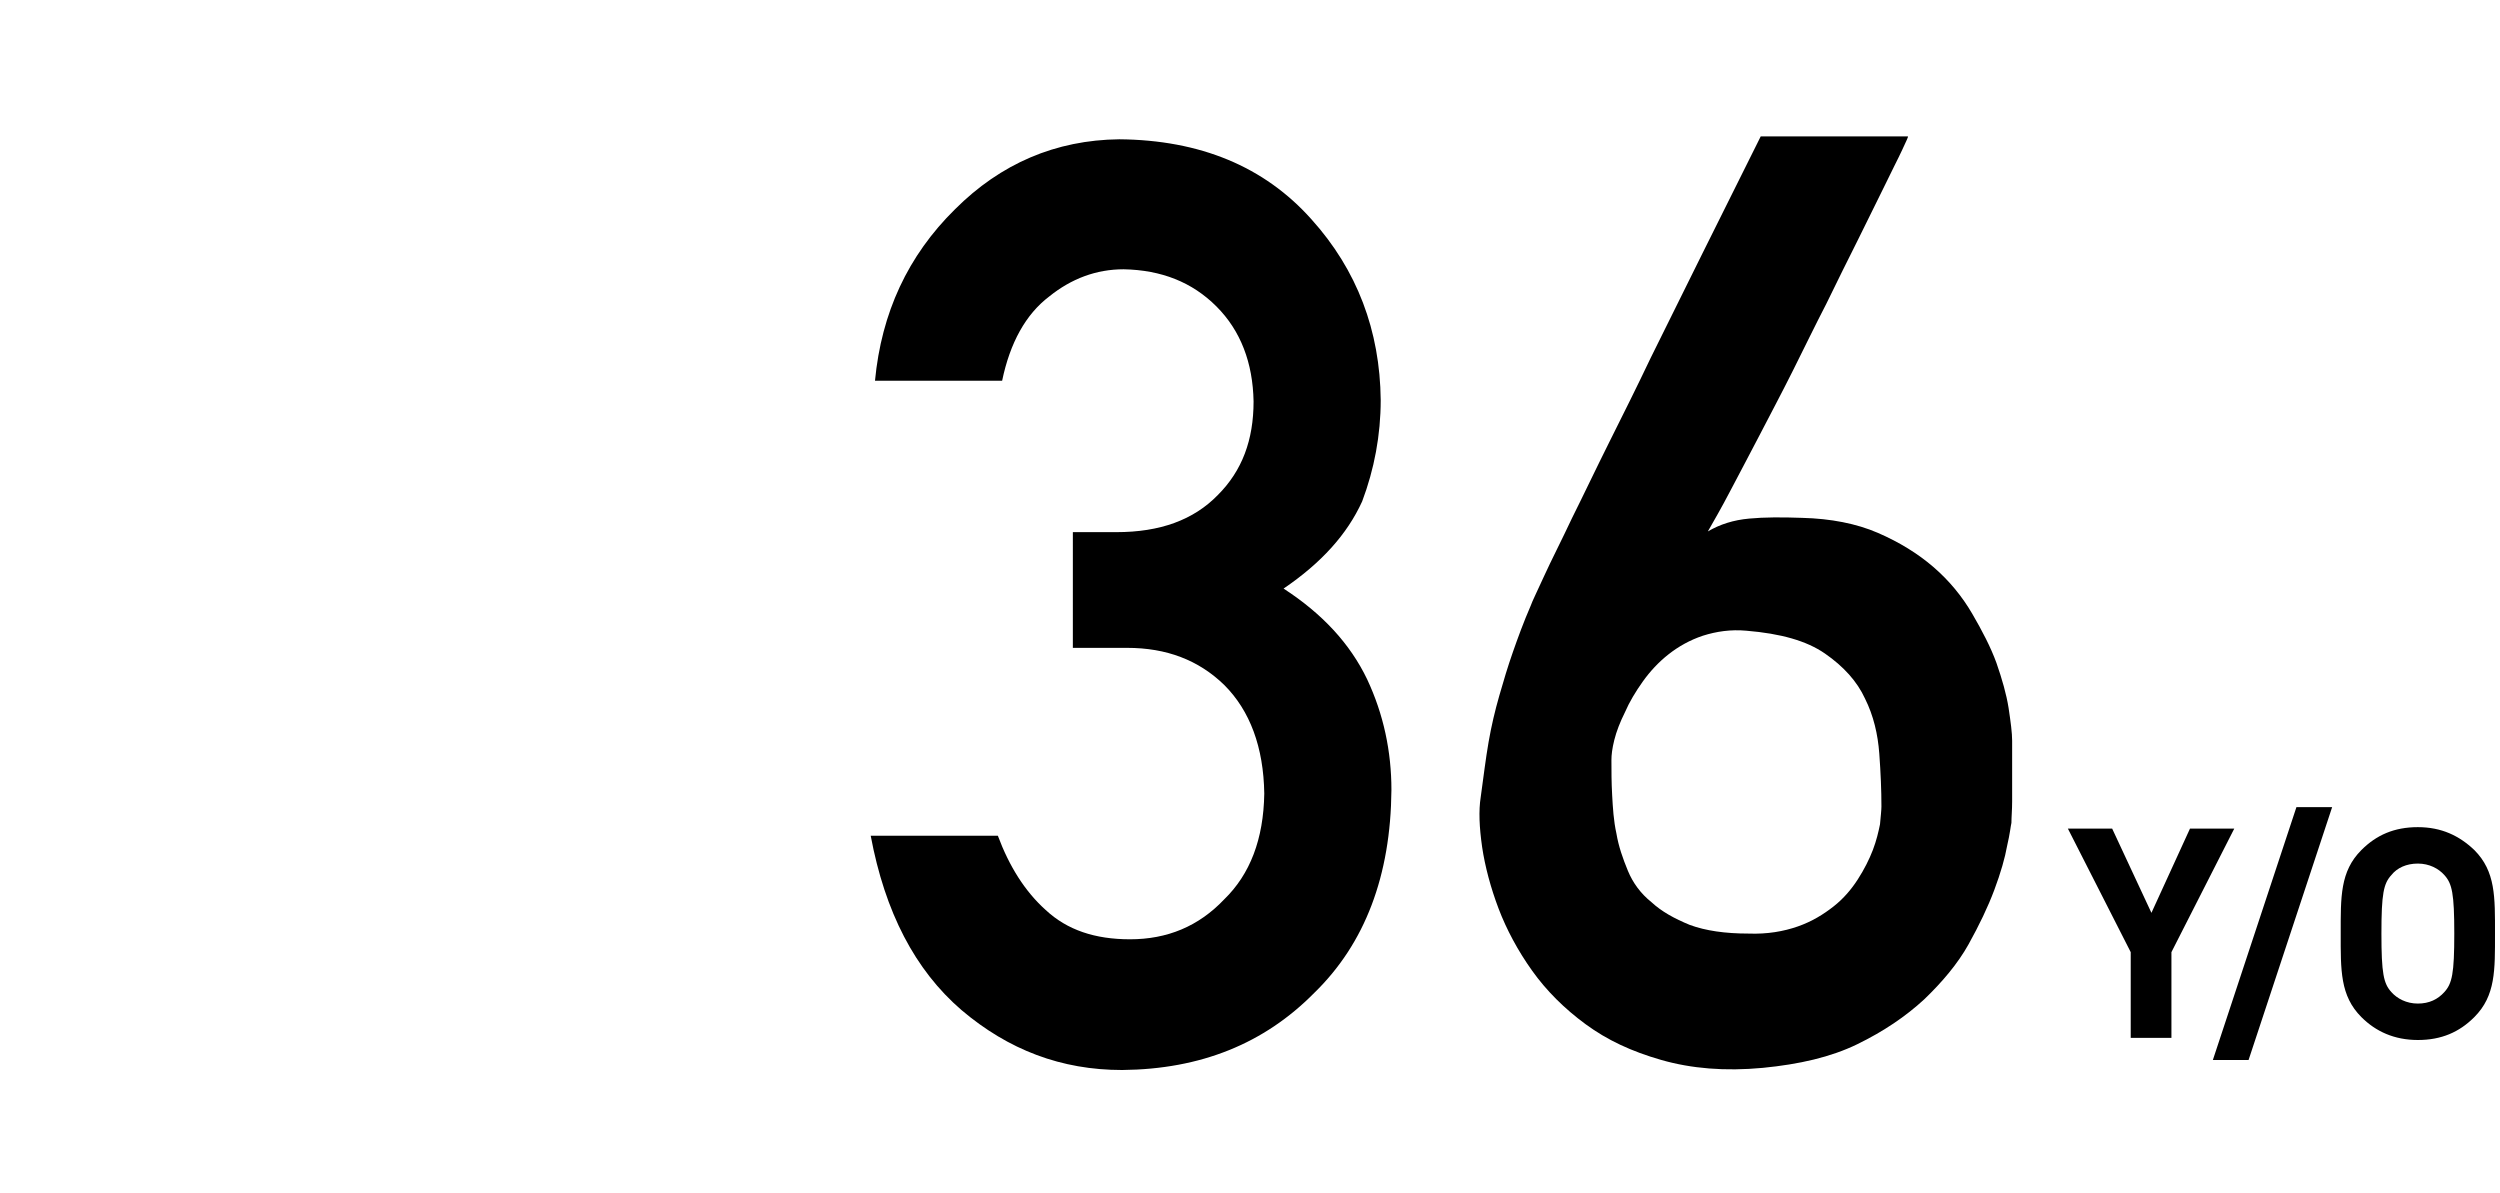
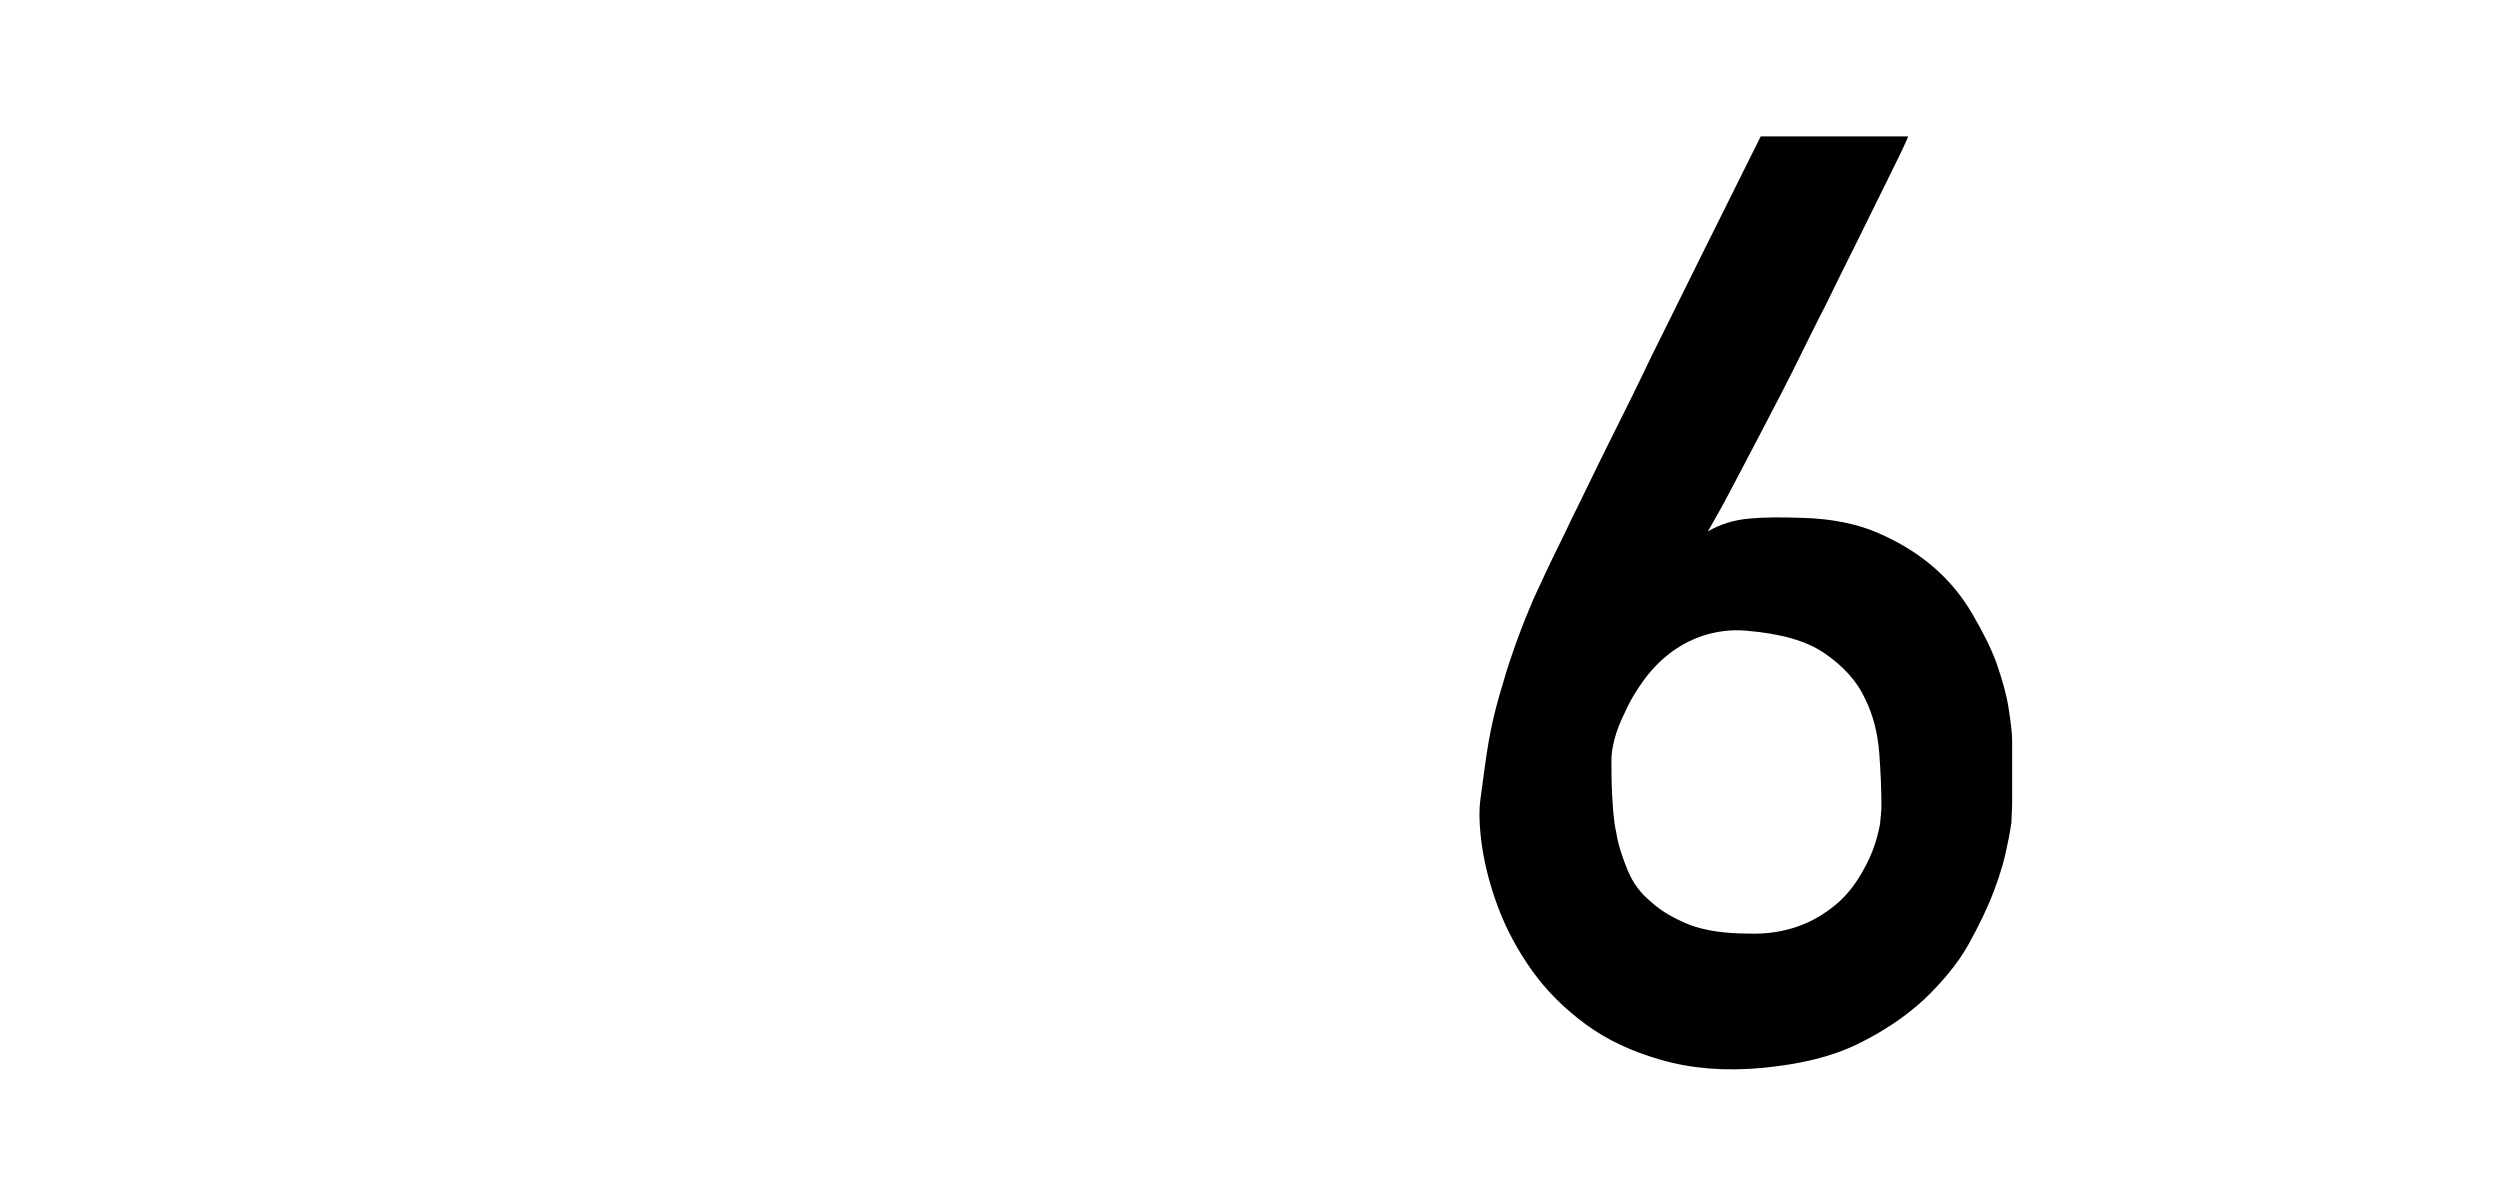
<svg xmlns="http://www.w3.org/2000/svg" version="1.1" id="num--1" x="0px" y="0px" viewBox="0 0 350 167" style="enable-background:new 0 0 350 167;" xml:space="preserve">
  <g>
    <g>
      <g>
-         <path d="M304,133.3v12h-5.7v-12l-8.8-17.3h6.2l5.5,11.8l5.4-11.8h6.2L304,133.3z" />
-         <path d="M314.8,148.4h-5l11.7-35.4h5L314.8,148.4z" />
-         <path d="M346.4,142.4c-2.1,2.1-4.6,3.2-7.9,3.2s-5.9-1.2-7.9-3.2c-3-3-2.9-6.6-2.9-11.7c0-5.1-0.1-8.7,2.9-11.7     c2.1-2.1,4.6-3.2,7.9-3.2s5.8,1.2,7.9,3.2c3,3,2.9,6.6,2.9,11.7C349.3,135.8,349.4,139.4,346.4,142.4z M342.2,122.5     c-0.8-0.9-2.1-1.6-3.7-1.6s-2.9,0.6-3.7,1.6c-1.1,1.2-1.4,2.6-1.4,8.2c0,5.6,0.3,7,1.4,8.2c0.8,0.9,2.1,1.6,3.7,1.6     s2.8-0.6,3.7-1.6c1.1-1.2,1.4-2.6,1.4-8.2C343.6,125.1,343.3,123.7,342.2,122.5z" />
-       </g>
+         </g>
    </g>
  </g>
  <g>
-     <path d="M150.2,74.5h6.1c6.1,0,10.8-1.7,14.2-5.2c3.4-3.4,5-7.7,5-13.1c-0.1-5.4-1.8-9.9-5.2-13.3c-3.4-3.4-7.7-5.1-13-5.2   c-3.8,0-7.3,1.3-10.4,3.8c-3.3,2.5-5.5,6.5-6.6,11.8h-17.8c0.9-9.5,4.6-17.5,11.2-24c6.4-6.4,14.1-9.7,23-9.8   c11.3,0.1,20.3,3.8,26.9,11.2c6.4,7.1,9.6,15.6,9.7,25.3c0,4.9-0.9,9.7-2.6,14.2c-2.1,4.6-5.7,8.6-11,12.2   c5.4,3.5,9.3,7.7,11.7,12.7c2.3,4.9,3.4,10.1,3.4,15.5c-0.1,12-3.7,21.5-10.8,28.4c-7,7.1-15.9,10.7-26.9,10.8   c-8.5,0-15.9-2.8-22.5-8.4c-6.5-5.6-10.7-13.7-12.7-24.4h17.8c1.6,4.3,3.8,7.8,6.7,10.4c3,2.8,6.9,4.1,11.8,4.1   c5.2,0,9.6-1.8,13.2-5.6c3.6-3.5,5.5-8.4,5.6-14.8c-0.1-6.5-2-11.6-5.6-15.2c-3.6-3.5-8.1-5.2-13.6-5.2h-7.6V74.5z" />
    <path d="M267.1,19.1c0.1,0-0.2,0.6-0.8,1.9c-0.6,1.3-1.5,3-2.5,5.1c-1.1,2.2-2.3,4.7-3.7,7.5s-2.9,5.8-4.4,8.9   c-1.6,3.1-3.1,6.2-4.7,9.4c-1.6,3.2-3.2,6.2-4.7,9.1c-1.5,2.9-2.9,5.5-4.1,7.8c-1.2,2.3-2.3,4.2-3.1,5.6c1.7-1,3.6-1.6,5.8-1.8   c2.1-0.2,4.6-0.2,7.4-0.1c4,0.1,7.6,0.8,10.6,2.1c3,1.3,5.6,2.9,7.8,4.8s4,4.1,5.4,6.5c1.4,2.4,2.6,4.7,3.4,6.9   c0.8,2.3,1.4,4.4,1.7,6.3c0.3,2,0.5,3.5,0.5,4.6c0,0.4,0,1,0,1.9c0,0.9,0,2,0,3.1s0,2.3,0,3.5c0,1.2-0.1,2.2-0.1,3   c-0.1,0.4-0.2,1.5-0.6,3.2c-0.3,1.7-0.9,3.8-1.8,6.2c-0.9,2.4-2.1,4.9-3.6,7.6s-3.7,5.3-6.2,7.7c-2.6,2.4-5.7,4.5-9.4,6.3   s-8.1,2.8-13.2,3.3c-5.3,0.5-10,0.1-14.2-1.1s-7.6-2.8-10.6-5c-3-2.2-5.5-4.7-7.5-7.5c-2-2.8-3.6-5.8-4.7-8.7s-1.9-5.9-2.3-8.6   c-0.4-2.8-0.5-5.1-0.2-7c0.4-2.9,0.7-5.4,1.1-7.7c0.4-2.3,0.9-4.4,1.5-6.5c0.6-2.1,1.2-4.1,1.9-6.1c0.7-2,1.5-4.2,2.5-6.5   c0.2-0.6,0.9-2,1.9-4.2s2.4-4.9,3.9-8.1c1.6-3.2,3.3-6.8,5.2-10.6s3.9-7.8,5.8-11.8c4.6-9.3,9.7-19.6,15.4-31H267.1z M263.4,112.9   c0-2.2-0.1-4.7-0.3-7.4c-0.2-2.7-0.8-5.3-2-7.7c-1.1-2.4-3-4.5-5.6-6.3s-6.2-2.8-11-3.2c-2.2-0.2-4.2,0.1-6.1,0.7   c-1.8,0.6-3.4,1.5-4.8,2.6c-1.4,1.1-2.6,2.4-3.6,3.8c-1,1.4-1.9,2.9-2.5,4.3c-0.7,1.4-1.2,2.7-1.5,3.9c-0.3,1.2-0.4,2.1-0.4,2.8   c0,1.5,0,3.1,0.1,4.9c0.1,1.8,0.2,3.6,0.6,5.4c0.3,1.8,0.9,3.5,1.6,5.2s1.8,3.2,3.3,4.4c1.4,1.3,3.2,2.3,5.4,3.2   c2.2,0.8,4.9,1.2,8.2,1.2c2.6,0.1,4.9-0.3,6.9-1c2-0.7,3.6-1.7,5-2.8c1.4-1.1,2.5-2.4,3.4-3.8s1.6-2.8,2.1-4.1   c0.5-1.3,0.8-2.6,1-3.6C263.3,114.3,263.4,113.4,263.4,112.9z" />
  </g>
</svg>